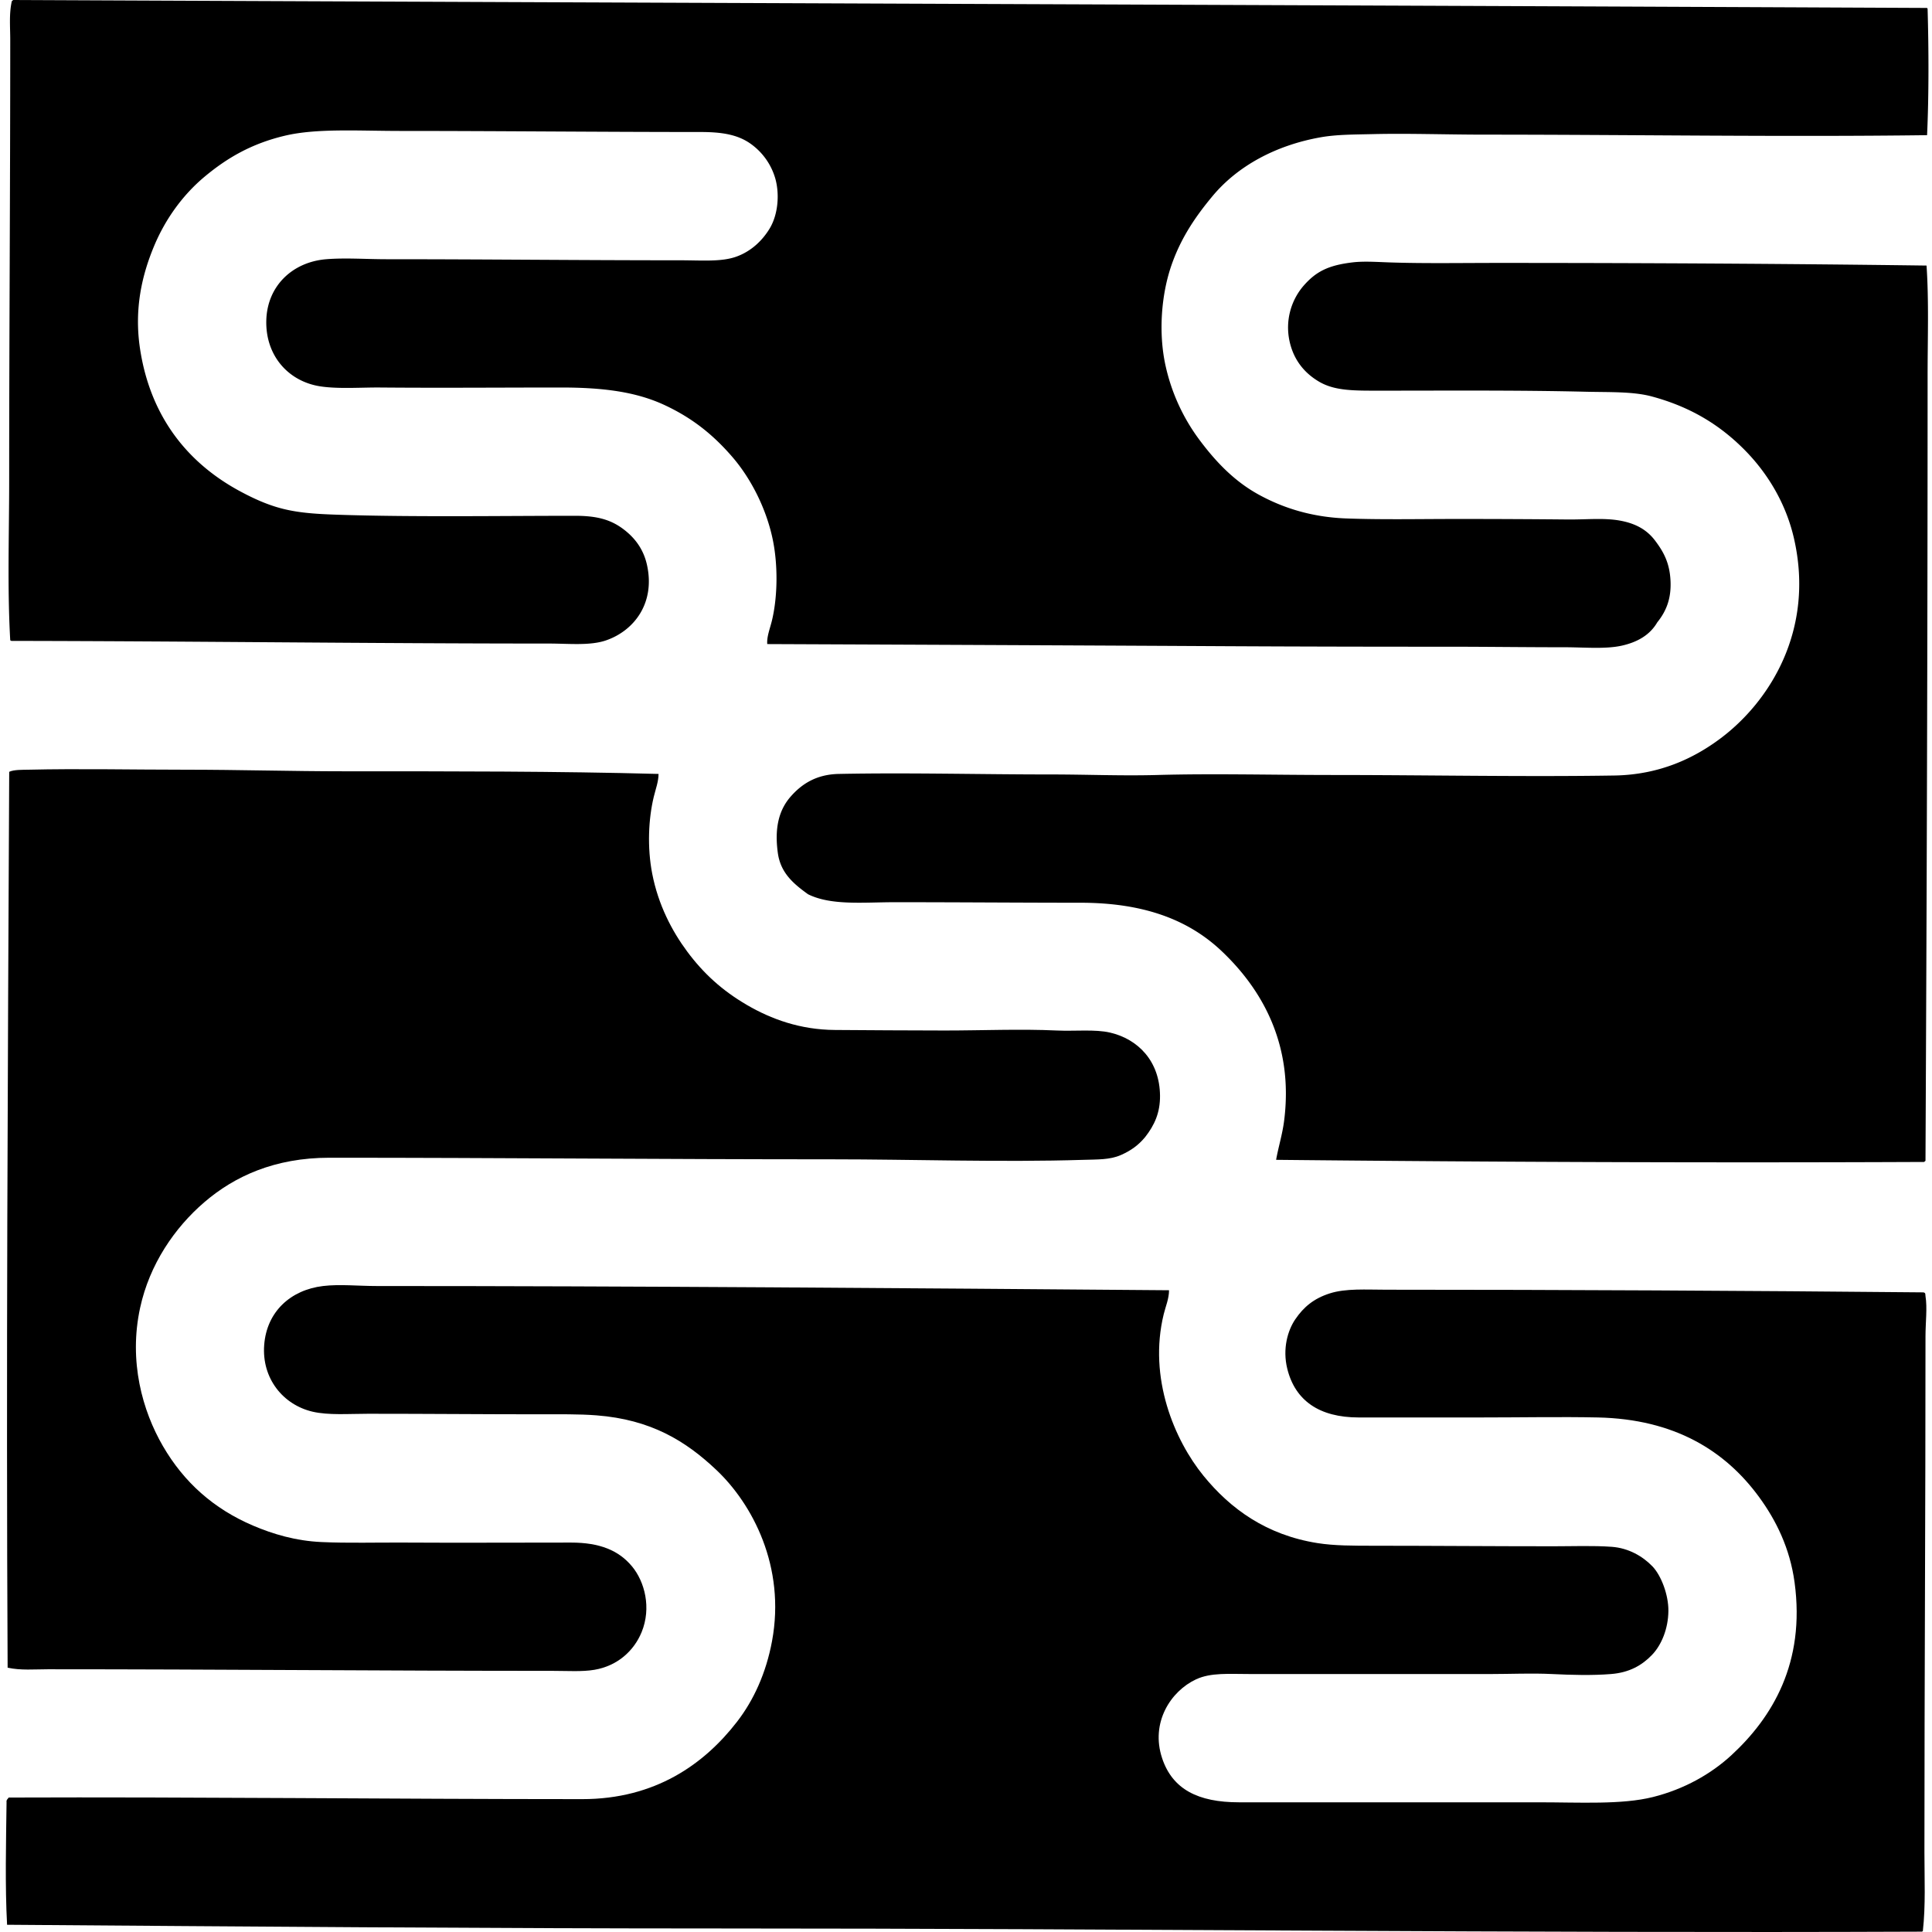
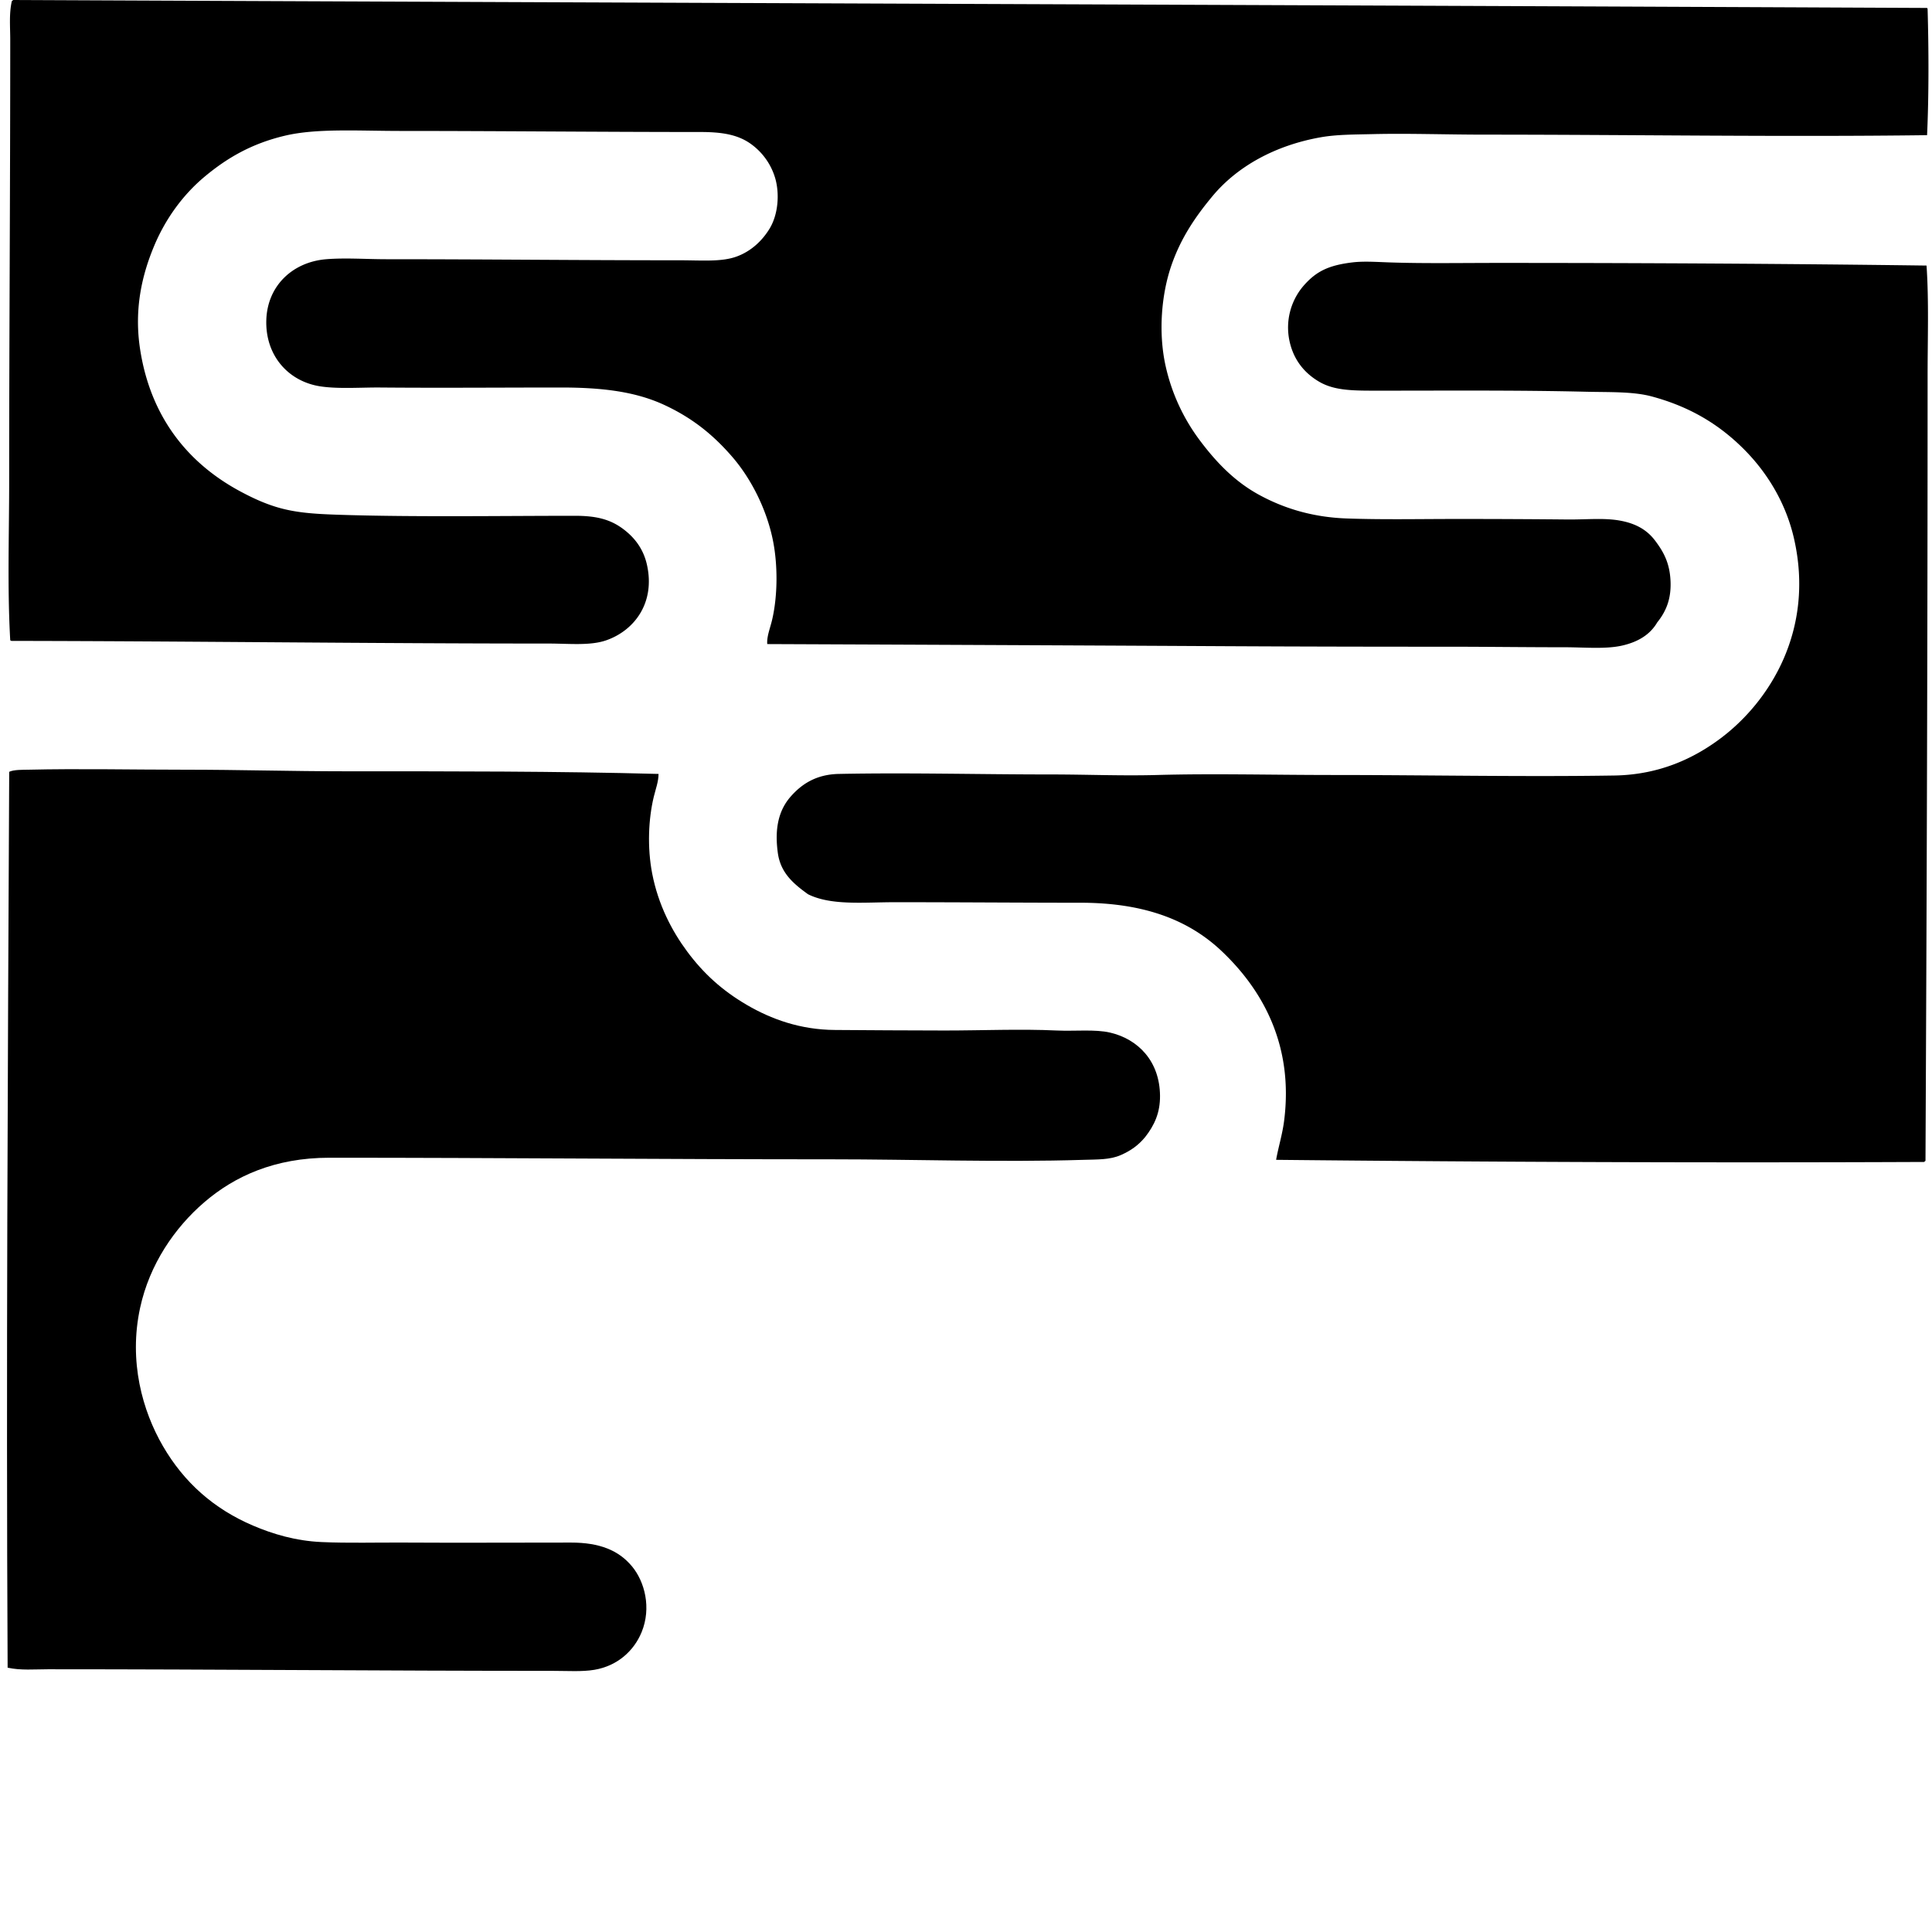
<svg xmlns="http://www.w3.org/2000/svg" width="200" height="200" fill="none" viewBox="0 0 200 200">
  <path fill="#000" fill-rule="evenodd" d="M1.39 0c66.268.295 132.226.517 198.1.822.01.045.054.055.054.11.121 4.121.134 9.015-.054 13.061-15.042.195-30.595-.055-45.82-.055-3.851 0-7.922-.142-11.524-.055-2.005.047-3.789.038-5.433.33-4.672.828-8.61 2.986-11.194 6.09-1.737 2.087-3.286 4.324-4.281 7.244-1.027 3.02-1.313 6.881-.603 10.207a20.065 20.065 0 0 0 3.623 7.903c1.64 2.18 3.532 4.166 6.036 5.542 2.482 1.363 5.45 2.334 9.054 2.47 3.689.137 7.62.054 11.524.054 3.901 0 7.749.018 11.359.054 1.955.02 3.771-.184 5.433.11 1.629.288 2.814.937 3.677 2.086.842 1.12 1.505 2.263 1.591 4.17.076 1.666-.344 3.016-1.372 4.281-.749 1.29-2.02 2.046-3.677 2.415-1.7.377-3.925.165-5.871.165-3.996 0-8.233-.055-11.689-.055-8.074 0-15.782-.014-23.431-.055-15.651-.084-31.787-.155-47.467-.22-.06-.782.286-1.598.494-2.47.591-2.486.624-5.786.054-8.45-.7-3.277-2.328-6.311-4.115-8.396-1.992-2.323-4.168-4.08-7.08-5.433-2.948-1.369-6.356-1.81-10.7-1.81-5.865 0-12.735.054-18.712 0-1.947-.018-4.254.165-6.147-.11-3.355-.487-5.759-3.186-5.652-6.86.104-3.568 2.732-6.026 6.201-6.31 1.99-.162 4.114 0 6.2 0 10.626 0 19.843.11 30.402.11 2.28 0 4.303.185 5.872-.383 1.522-.552 2.651-1.64 3.402-2.855.907-1.467 1.08-3.61.603-5.267a6.676 6.676 0 0 0-2.634-3.622c-1.32-.895-2.908-1.153-5.104-1.153-10.378 0-20.904-.11-31.059-.11-4.352 0-8.663-.29-11.963.494-3.438.816-5.969 2.295-8.287 4.225-2.208 1.841-4.054 4.321-5.268 7.244-1.192 2.873-2.081 6.405-1.427 10.646 1.112 7.197 5.124 11.89 10.372 14.706 1.401.752 2.85 1.415 4.445 1.81 1.725.429 3.52.534 5.652.605 7.625.256 16.987.11 24.53.11 2.154 0 3.6.337 4.94 1.317 1.188.87 2.142 2.046 2.523 3.731.892 3.943-1.287 6.831-4.225 7.847-1.658.573-3.869.33-5.928.33-18.306 0-37.15-.247-55.588-.274-.088.015-.095-.052-.165-.055C.75 60.87.95 55.276.95 49.72c0-14.934.11-30.219.11-45.601 0-1.337-.132-2.696.165-4.007C1.297.09 1.312.013 1.39 0Z" clip-rule="evenodd" />
  <path fill="#000" fill-rule="evenodd" d="M199.435 27.491c.249 3.68.11 7.53.11 11.414-.001 27.454-.09 54.438-.219 81.269-.049.025-.099.049-.11.111-22.67.099-44.694.008-67.113-.22.236-1.331.643-2.605.824-4.006 1.042-8.051-2.408-13.769-6.476-17.614-3.42-3.233-8.051-4.994-14.597-4.994-6.044 0-12.613-.055-19.261-.054-3.184 0-6.55.364-8.944-.824-1.572-1.128-2.847-2.242-3.129-4.28-.34-2.48.061-4.376 1.317-5.816 1.148-1.315 2.662-2.313 4.993-2.36 7.263-.144 14.574.055 22.005.055 3.657 0 7.259.157 10.975.055 5.797-.162 11.829-.001 18.054 0 9.724 0 19.893.203 29.249.054 4.716-.076 8.266-1.815 10.92-3.787 5.155-3.827 9.847-11.257 7.682-20.742-.863-3.784-2.872-6.974-5.322-9.384-2.553-2.513-5.526-4.28-9.384-5.323-1.94-.525-4.319-.433-6.86-.493-7.02-.168-14.265-.11-21.181-.11-2.773 0-4.766.04-6.421-.933-1.495-.878-2.659-2.248-3.074-4.28a6.633 6.633 0 0 1 1.428-5.596c1.31-1.52 2.588-2.167 5.102-2.47 1.165-.14 2.508-.044 3.787 0 3.56.123 7.465.055 11.14.055 14.767-.002 30.094.08 44.505.273Z" clip-rule="evenodd" />
  <path fill="#000" fill-rule="evenodd" d="M68.174 80.118c-.008.812-.302 1.566-.494 2.36-.556 2.297-.688 5.252-.165 7.955.628 3.244 2.046 5.946 3.621 8.067 1.677 2.259 3.611 4.034 6.201 5.543 2.495 1.452 5.507 2.56 9.11 2.579 3.575.02 7.434.055 11.358.055 3.877 0 7.842-.175 11.58 0 1.888.088 3.977-.148 5.542.219 2.87.673 5.125 2.935 5.158 6.53.016 1.752-.569 3.049-1.537 4.28-.704.853-1.488 1.413-2.524 1.867-1.145.499-2.396.447-3.896.494-8.472.265-17.781-.056-25.956-.055-17.507.001-34.397-.163-52.076-.164-5.666 0-9.835 1.931-12.95 4.609-3.092 2.656-5.67 6.447-6.64 10.921-1.207 5.555.244 10.679 2.36 14.322 2.167 3.734 5.242 6.488 9.33 8.231 2.052.876 4.41 1.581 7.078 1.702 2.804.127 5.68.036 8.616.054 5.363.033 11.304-.001 17.23 0 2.939 0 4.926.796 6.31 2.47 1.303 1.573 2.024 4.282.989 6.804-.79 1.922-2.484 3.488-4.884 3.896-1.274.216-2.777.11-4.28.11-17.779 0-34.447-.165-52.296-.165-1.38 0-2.815.134-4.17-.164-.16-30.692.019-61.845.164-92.74.468-.231 1.427-.206 1.976-.218 5.252-.123 10.726 0 16.298 0 5.45-.001 10.96.164 16.462.164 10.998 0 22.01-.01 32.485.274Z" clip-rule="evenodd" />
-   <path fill="#000" fill-rule="evenodd" d="M121.018 133.566c-.003.882-.355 1.676-.548 2.47-1.623 6.619 1.123 13.062 4.115 16.736 2.785 3.42 6.499 6.128 11.799 6.969 1.731.275 3.68.274 5.927.274 5.759 0 12.298.055 18.492.055 2.047 0 4.105-.083 6.037.055 1.756.126 3.226.99 4.225 2.03.881.916 1.663 2.911 1.647 4.609-.018 1.839-.71 3.526-1.701 4.555-1.042 1.083-2.346 1.824-4.226 1.976-1.981.16-4.092.098-6.146 0-2.111-.101-4.22 0-6.256 0h-24.968c-2.2.001-4.06-.167-5.597.548-2.632 1.225-4.745 4.489-3.512 8.177 1.069 3.194 3.696 4.554 7.957 4.554h31.005c4.282 0 8.626.263 11.853-.548 3.224-.81 5.998-2.376 8.122-4.335 4.209-3.884 7.665-9.542 6.53-17.889-.484-3.553-1.926-6.441-3.677-8.835-3.501-4.785-8.737-8.058-16.682-8.232-3.791-.082-7.929 0-12.237 0h-12.512c-4.107.001-6.597-1.756-7.408-5.048-.506-2.055.044-3.955.823-5.103.874-1.288 1.924-2.161 3.567-2.689 1.671-.537 3.759-.384 5.871-.384 18.515 0 37.405.102 55.588.275.26.053.188.19.22.383.198 1.216 0 2.744 0 4.17.002 17.943-.11 35.811-.11 53.449 0 2.717.134 5.436-.164 8.122-.045.011-.055.054-.111.054-42.081.174-82.318-.331-124.236-.329-24.25.001-49.71-.203-73.972-.384-.22-3.991-.106-8.592-.055-12.675-.04-.279.136-.339.22-.495 19.158-.073 39.66.164 59.376.165 7.53 0 12.606-3.594 16.023-8.011 1.731-2.239 3.01-5.052 3.622-8.341 1.435-7.724-2.047-14.213-5.762-17.725-3.186-3.013-6.78-5.215-12.402-5.652-1.831-.143-3.893-.109-5.872-.109-5.675 0-11.751-.056-17.779-.055-2.029.001-4.114.168-5.761-.219-3.01-.707-5.263-3.411-4.994-6.914.263-3.421 2.714-5.685 6.091-6.091 1.722-.207 3.656 0 5.543 0 26.82 0 54.602.217 82.035.437Z" clip-rule="evenodd" />
</svg>